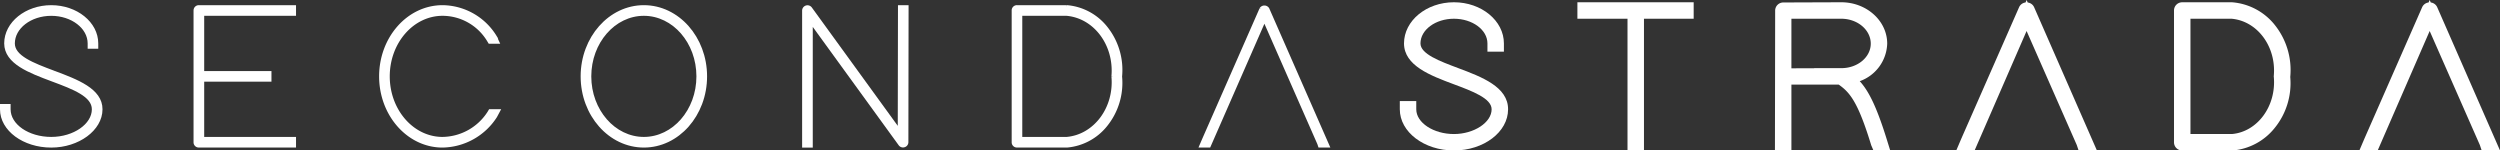
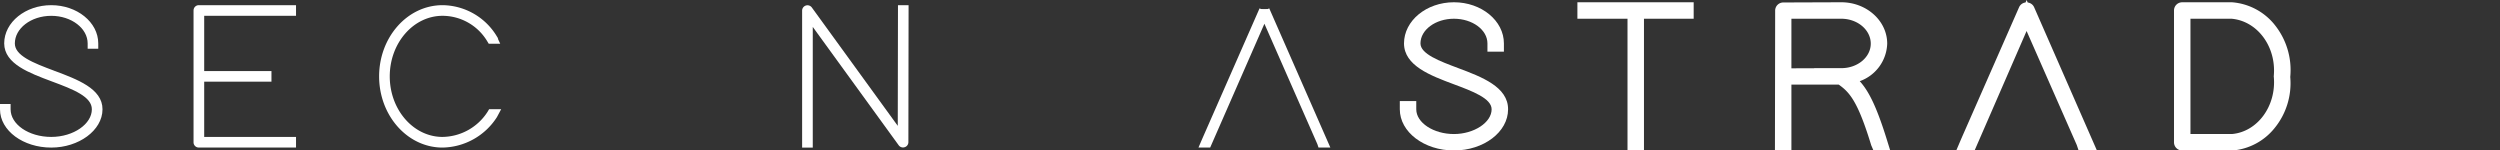
<svg xmlns="http://www.w3.org/2000/svg" width="353.656" height="21.288" viewBox="0 0 353.656 21.288">
  <rect x="0" y="0" width="353.656" height="21.288" fill="#333333" stroke="none" />
  <g id="Raggruppa_462" data-name="Raggruppa 462" transform="translate(-2791.154 103.493)">
    <path id="Tracciato_1" data-name="Tracciato 1" d="M7.35,10.283C4.394,9.175,1.6,8.128,1.6,6.18c0-2.292,2.42-4.155,5.4-4.155s5.4,1.863,5.4,4.155v.5H13.4v-.5c0-2.847-2.873-5.162-6.4-5.162S.593,3.333.593,6.181c.015,2.69,3.362,3.939,6.6,5.148,2.981,1.113,5.8,2.166,5.8,4.169,0,2.253-2.745,4.157-5.992,4.157C3.692,19.656,1,17.791,1,15.5V15H0v.5c0,2.848,3.139,5.163,7,5.163,3.794,0,7-2.363,7-5.161.014-2.722-3.37-3.99-6.645-5.217" transform="translate(2791.404 -103.529)" fill="#fff" stroke="#fff" stroke-width="0.5" />
    <path id="Tracciato_2" data-name="Tracciato 2" d="M28.371,1.521V20.158a.487.487,0,0,0,.5.5H42.368V19.656H29.378V11.343h9.516V10.336H29.378V2.024h12.99V1.018H28.874a.487.487,0,0,0-.5.5" transform="translate(2790.412 -103.529)" fill="#fff" stroke="#fff" stroke-width="0.5" />
    <path id="Tracciato_3" data-name="Tracciato 3" d="M70.878,15.986a7.941,7.941,0,0,1-6.584,3.669c-4.254,0-7.714-3.954-7.714-8.816s3.461-8.816,7.714-8.816a7.636,7.636,0,0,1,6.53,3.706l.15.248h1.092l-.347-.744a8.821,8.821,0,0,0-7.425-4.215c-4.809,0-8.719,4.4-8.719,9.821s3.91,9.822,8.719,9.822a9.062,9.062,0,0,0,7.481-4.182l.4-.748H71.03Z" transform="translate(2789.46 -103.529)" fill="#fff" stroke="#fff" stroke-width="0.5" />
-     <path id="Tracciato_4" data-name="Tracciato 4" d="M101.494,10.839c0,4.862-3.447,8.816-7.685,8.816s-7.687-3.954-7.687-8.816,3.449-8.816,7.687-8.816,7.685,3.954,7.685,8.816M93.809,1.017c-4.793,0-8.693,4.405-8.693,9.822s3.9,9.821,8.693,9.821,8.692-4.4,8.692-9.821-3.9-9.822-8.692-9.822" transform="translate(2788.427 -103.529)" fill="#fff" stroke="#fff" stroke-width="0.5" />
    <path id="Tracciato_5" data-name="Tracciato 5" d="M131.11,18.606,118.49,1.224a.51.51,0,0,0-.908.3v19.14h1.006V3.074l12.619,17.38a.5.5,0,0,0,.553.167.488.488,0,0,0,.355-.463l.027-18.638v-.5h-1Z" transform="translate(2787.292 -103.529)" fill="#fff" stroke="#fff" stroke-width="0.5" />
-     <path id="Tracciato_6" data-name="Tracciato 6" d="M162.415,10.811v.074c.385,4.48-2.564,8.412-6.555,8.769H149.3V2.024l6.538,0c4.011.358,6.96,4.291,6.575,8.789M155.86,1.017H148.8a.487.487,0,0,0-.5.5V20.157a.487.487,0,0,0,.5.5h7.106a7.886,7.886,0,0,0,5.393-2.868,9.485,9.485,0,0,0,2.12-6.933,9.529,9.529,0,0,0-2.12-6.973,7.893,7.893,0,0,0-5.439-2.869" transform="translate(2786.218 -103.529)" fill="#fff" stroke="#fff" stroke-width="0.5" />
-     <path id="Tracciato_7" data-name="Tracciato 7" d="M184.307,1.321l-8.19,18.639-.3.7h1.113l7.835-17.886,7.726,17.563.107.322h1.113L185.22,1.321a.535.535,0,0,0-.913,0" transform="translate(2785.255 -103.53)" fill="#fff" stroke="#fff" stroke-width="0.5" />
+     <path id="Tracciato_7" data-name="Tracciato 7" d="M184.307,1.321l-8.19,18.639-.3.7h1.113l7.835-17.886,7.726,17.563.107.322h1.113L185.22,1.321" transform="translate(2785.255 -103.53)" fill="#fff" stroke="#fff" stroke-width="0.5" />
    <path id="Tracciato_8" data-name="Tracciato 8" d="M213.182,9.639c-2.617-.98-5.322-1.994-5.322-3.484,0-1.926,2.125-3.493,4.736-3.493s4.738,1.567,4.738,3.493V7.32h2.329V6.155c0-3.212-3.17-5.823-7.067-5.823s-7.066,2.611-7.066,5.828c.018,3.146,3.742,4.537,7.029,5.765,2.64.985,5.367,2,5.367,3.548,0,1.863-2.491,3.5-5.33,3.5-2.889,0-5.331-1.6-5.331-3.5V14.309h-2.328v1.164c0,3.212,3.436,5.825,7.658,5.825s7.659-2.613,7.659-5.819c.019-3.184-3.749-4.594-7.074-5.84" transform="translate(2784.237 -103.505)" fill="#fff" />
    <path id="Tracciato_9" data-name="Tracciato 9" d="M230.971,2.661h7.088V21.3h2.329V2.661h7.031V.332H230.971Z" transform="translate(2783.326 -103.505)" fill="#fff" />
    <path id="Tracciato_10" data-name="Tracciato 10" d="M265.486,9.665l-3.228.011V2.662h7.053c2.3,0,4.172,1.58,4.172,3.523,0,1.911-1.858,3.466-4.145,3.466h-3.873Zm6.443,1.83a5.841,5.841,0,0,0,3.881-5.31c0-3.227-2.916-5.853-6.5-5.853l-8.186.03a1.15,1.15,0,0,0-1.165,1.161L259.928,21.3h2.33V11.98h6.692c1.575,1.107,2.722,2.433,4.6,8.585l.314.734h2.372l-.469-1.511c-1.458-4.691-2.567-6.885-3.842-8.293" transform="translate(2782.313 -103.505)" fill="#fff" />
    <path id="Tracciato_11" data-name="Tracciato 11" d="M296.615.351,296.46,0l-.154.351a1.148,1.148,0,0,0-.909.665L287.2,19.662l-.693,1.624H289.1l7.356-16.9,7.1,16.131.259.773h2.591l-8.885-20.27a1.144,1.144,0,0,0-.907-.665" transform="translate(2781.384 -103.493)" fill="#fff" />
    <path id="Tracciato_12" data-name="Tracciato 12" d="M332.549,10.919c.355,4.116-2.326,7.728-5.9,8.05h-5.894V2.662l5.817,0c3.649.325,6.33,3.938,5.974,8.054l-.007.131Zm.05-7.483a8.572,8.572,0,0,0-5.947-3.1h-7.06A1.153,1.153,0,0,0,318.427,1.5V20.134a1.153,1.153,0,0,0,1.165,1.165l7.16,0a8.544,8.544,0,0,0,5.848-3.1,10.033,10.033,0,0,0,2.272-7.3,10.207,10.207,0,0,0-2.272-7.46" transform="translate(2780.267 -103.505)" fill="#fff" />
-     <path id="Tracciato_13" data-name="Tracciato 13" d="M356.608,1.016A1.146,1.146,0,0,0,355.7.351L355.544,0l-.154.351a1.148,1.148,0,0,0-.908.665l-8.191,18.646-.693,1.624h2.59l7.356-16.9,7.1,16.131.258.773h2.592Z" transform="translate(2779.317 -103.493)" fill="#fff" />
  </g>
</svg>